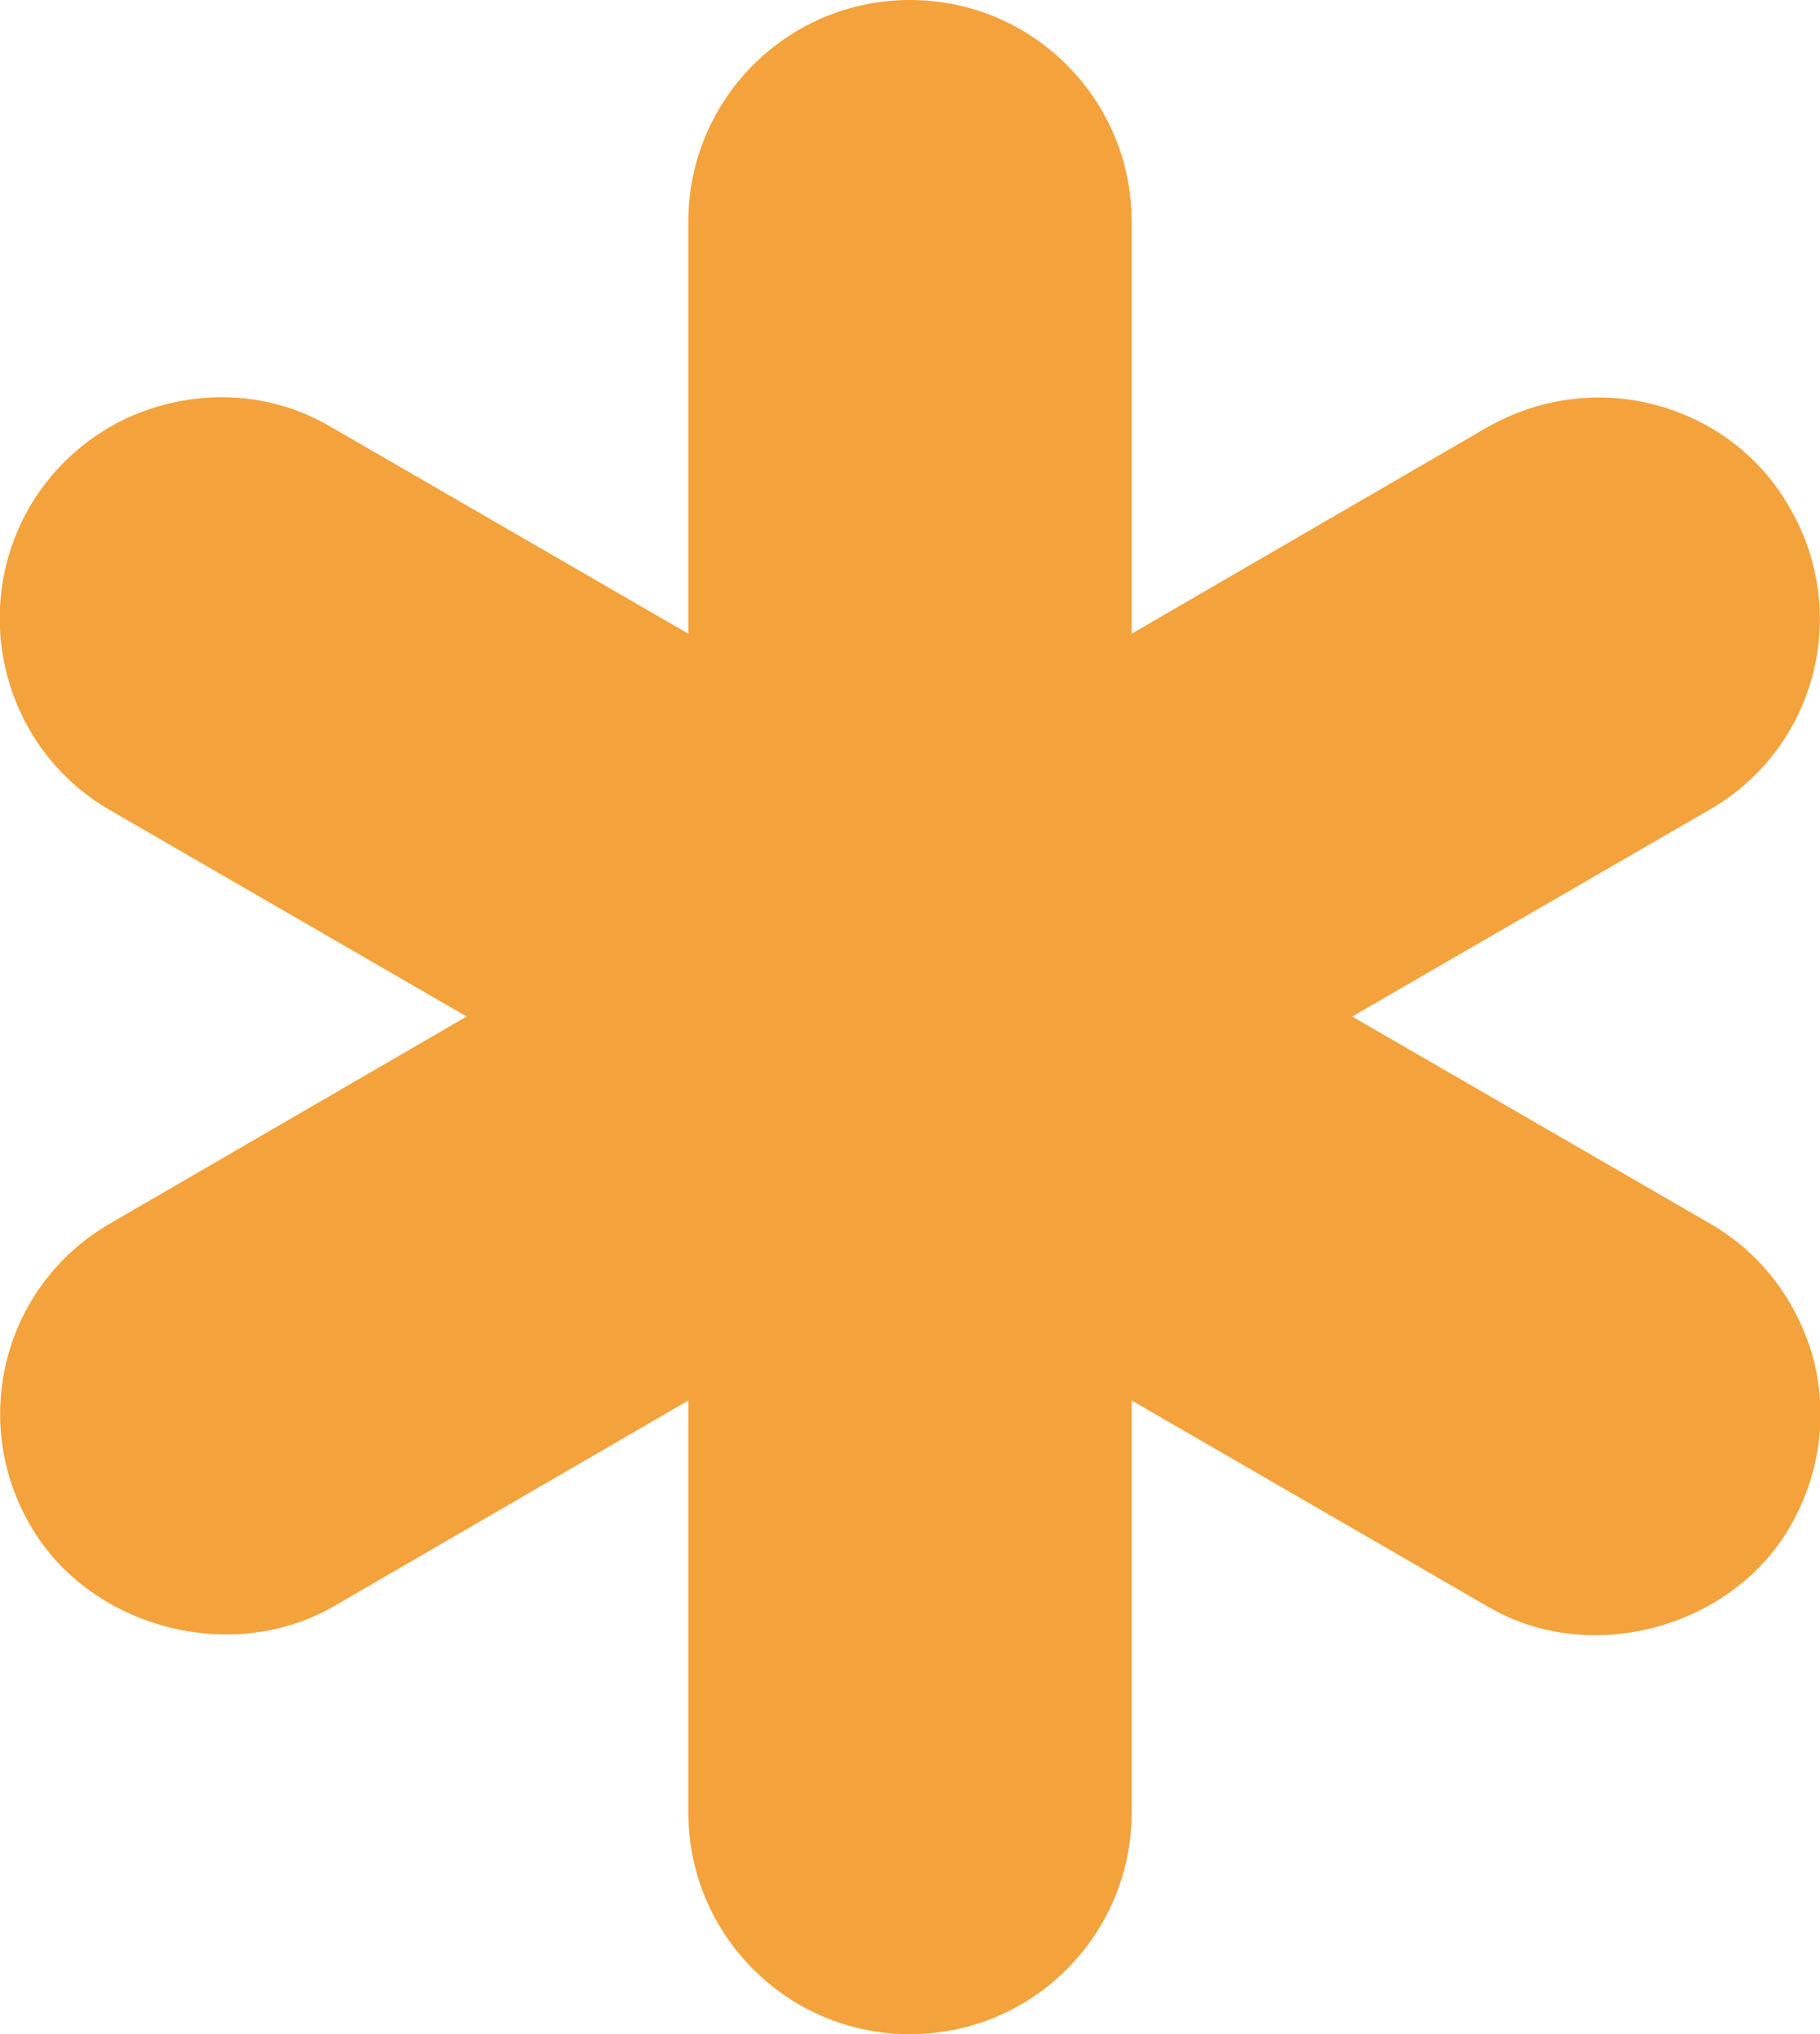
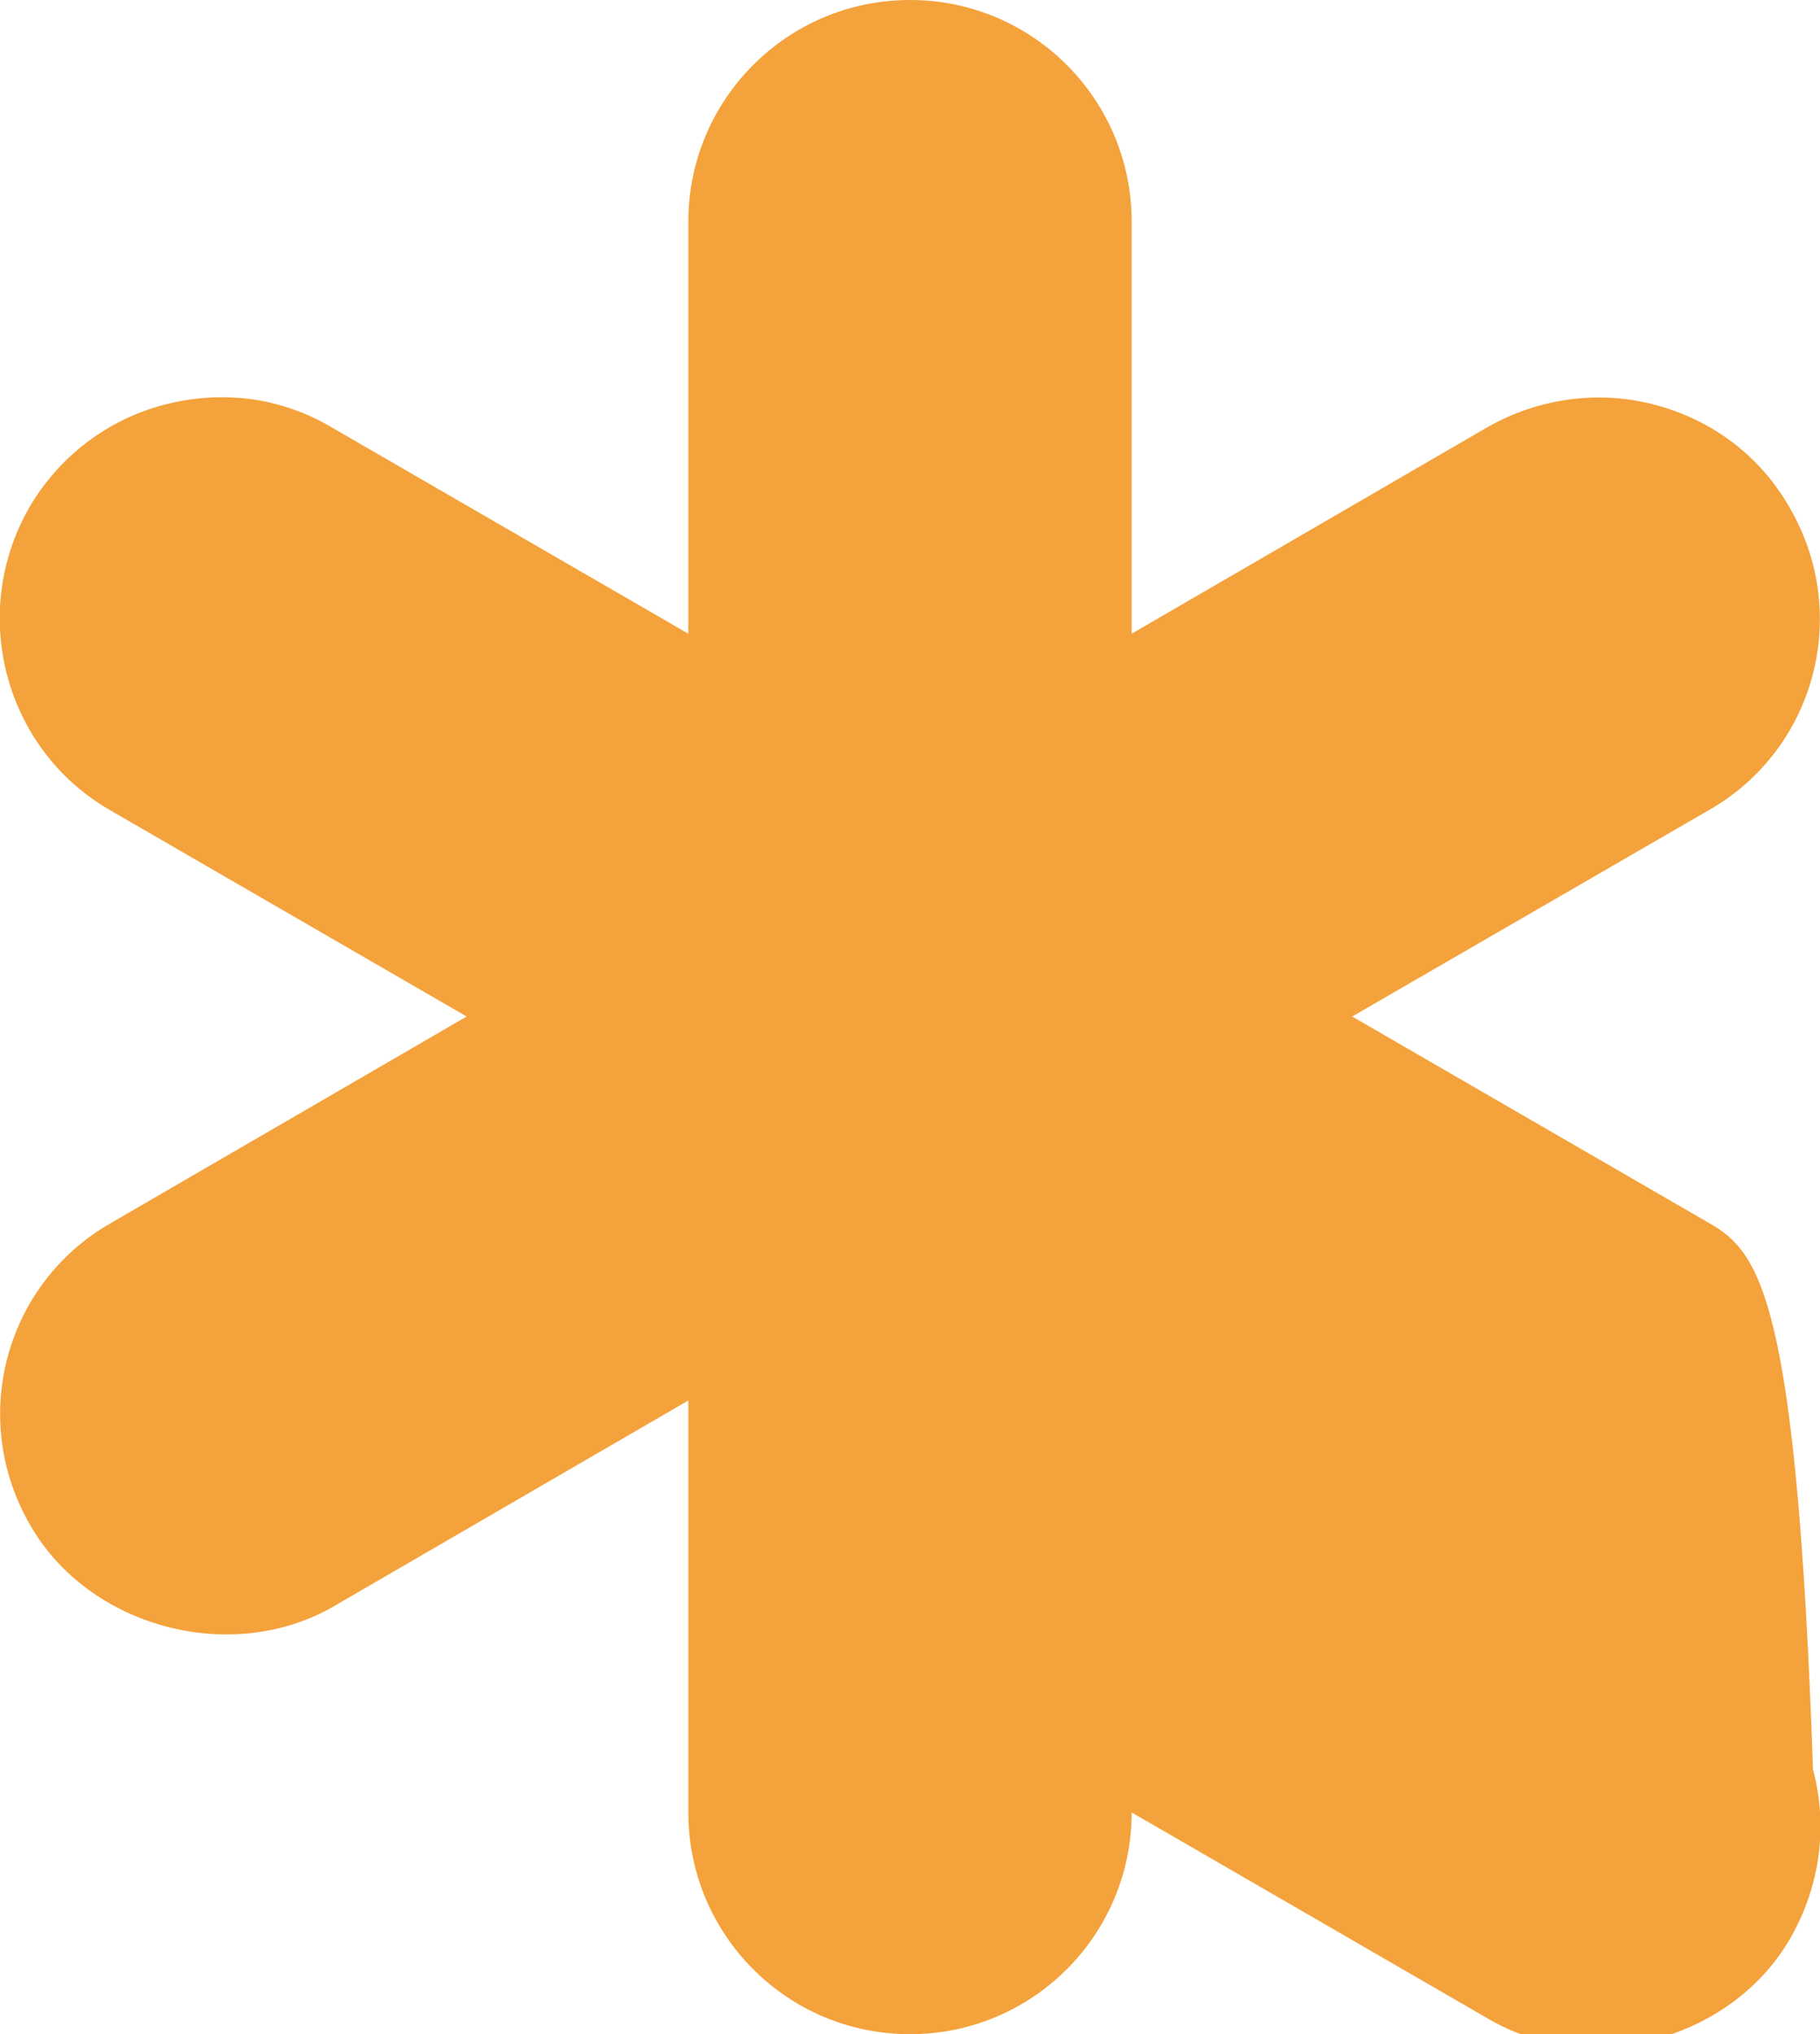
<svg xmlns="http://www.w3.org/2000/svg" version="1.1" id="격리_모드" x="0px" y="0px" width="156px" height="174.3px" viewBox="0 0 156 174.3" style="enable-background:new 0 0 156 174.3;" xml:space="preserve">
  <style type="text/css">
	.st0{fill:#F4A23B;}
</style>
-   <path class="st0" d="M146.5,104.8l-30.6-17.7l30.6-17.7c9.1-5.2,12.2-16.8,6.9-25.9c-2.5-4.4-6.6-7.5-11.5-8.8  c-4.8-1.3-10-0.6-14.4,1.9L97,54.3V19C97,8.5,88.5,0,78,0S59,8.5,59,19v35.3L28.4,36.6c-4.4-2.6-9.5-3.2-14.4-1.9  c-4.9,1.3-9,4.5-11.5,8.8c-5.2,9.1-2.1,20.7,6.9,25.9l30.6,17.7L9.5,104.8c-9.1,5.2-12.2,16.8-6.9,25.9c5,8.7,17.1,12,25.9,7L59,120  v35.3c0,10.5,8.5,19,19,19s19-8.5,19-19V120l30.6,17.7c8.7,5.1,20.9,1.8,25.9-7c2.5-4.4,3.2-9.5,1.9-14.4  C154,111.4,150.9,107.3,146.5,104.8z" />
+   <path class="st0" d="M146.5,104.8l-30.6-17.7l30.6-17.7c9.1-5.2,12.2-16.8,6.9-25.9c-2.5-4.4-6.6-7.5-11.5-8.8  c-4.8-1.3-10-0.6-14.4,1.9L97,54.3V19C97,8.5,88.5,0,78,0S59,8.5,59,19v35.3L28.4,36.6c-4.4-2.6-9.5-3.2-14.4-1.9  c-4.9,1.3-9,4.5-11.5,8.8c-5.2,9.1-2.1,20.7,6.9,25.9l30.6,17.7L9.5,104.8c-9.1,5.2-12.2,16.8-6.9,25.9c5,8.7,17.1,12,25.9,7L59,120  v35.3c0,10.5,8.5,19,19,19s19-8.5,19-19l30.6,17.7c8.7,5.1,20.9,1.8,25.9-7c2.5-4.4,3.2-9.5,1.9-14.4  C154,111.4,150.9,107.3,146.5,104.8z" />
</svg>